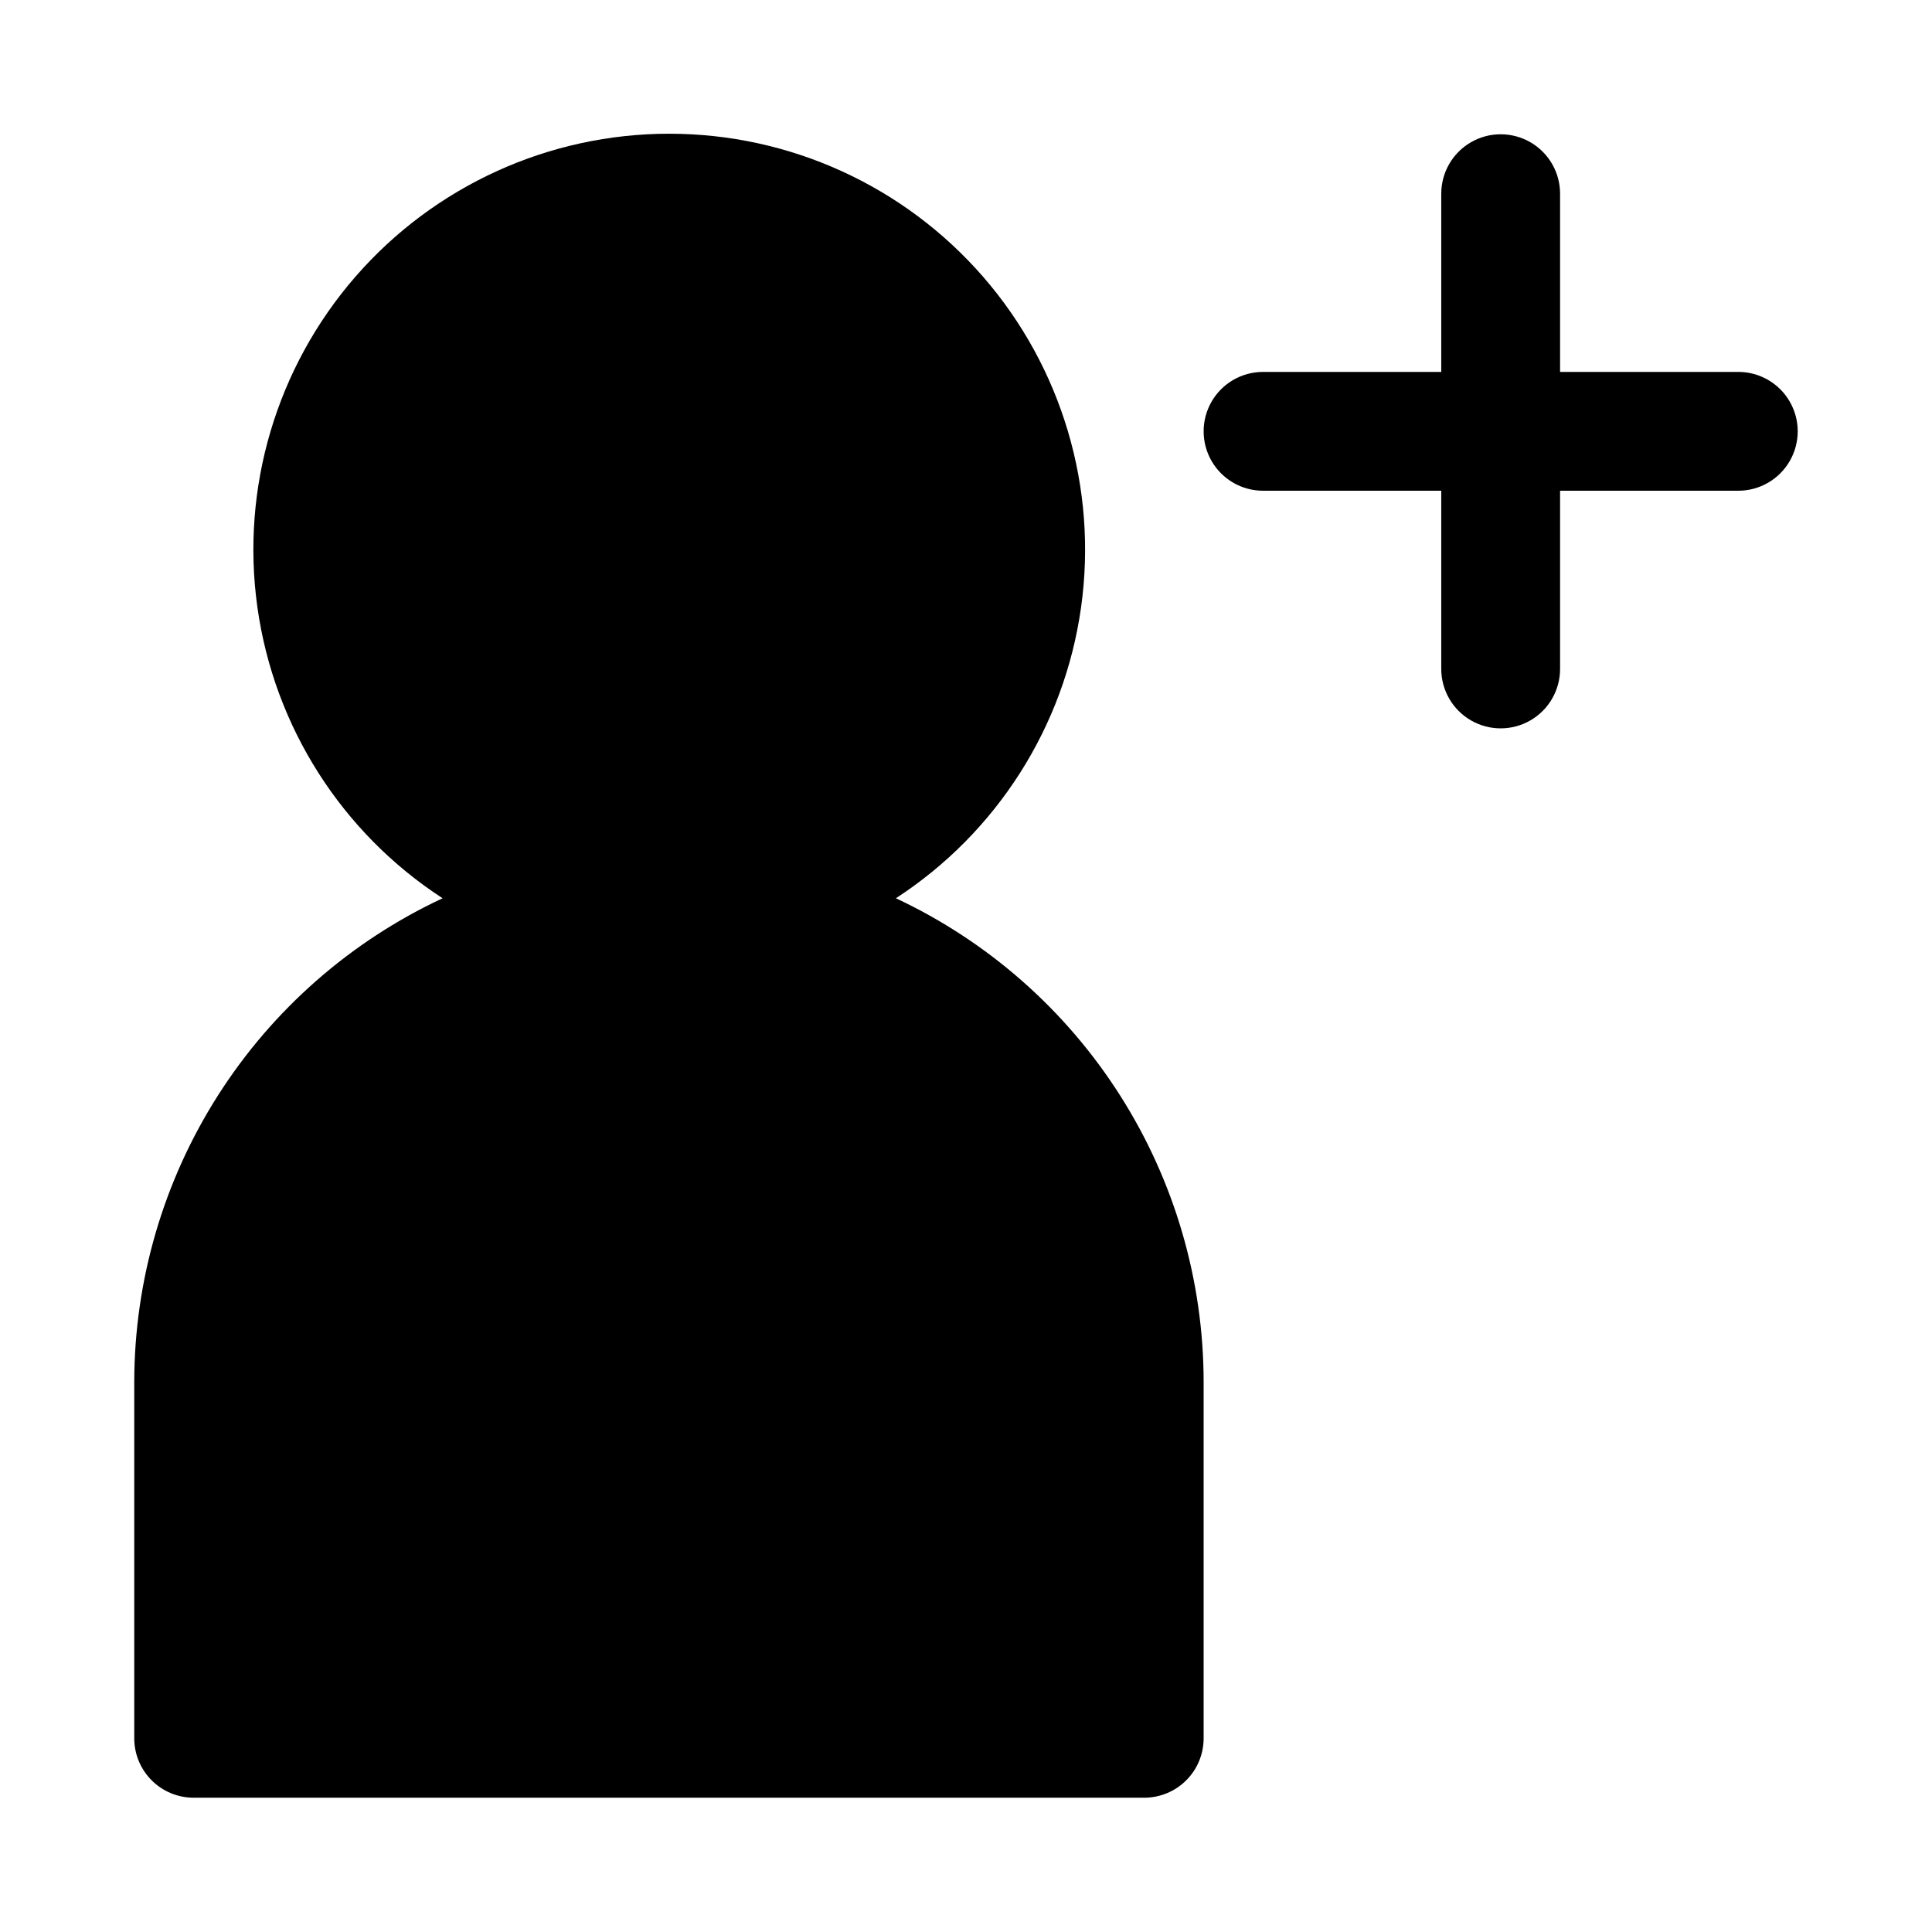
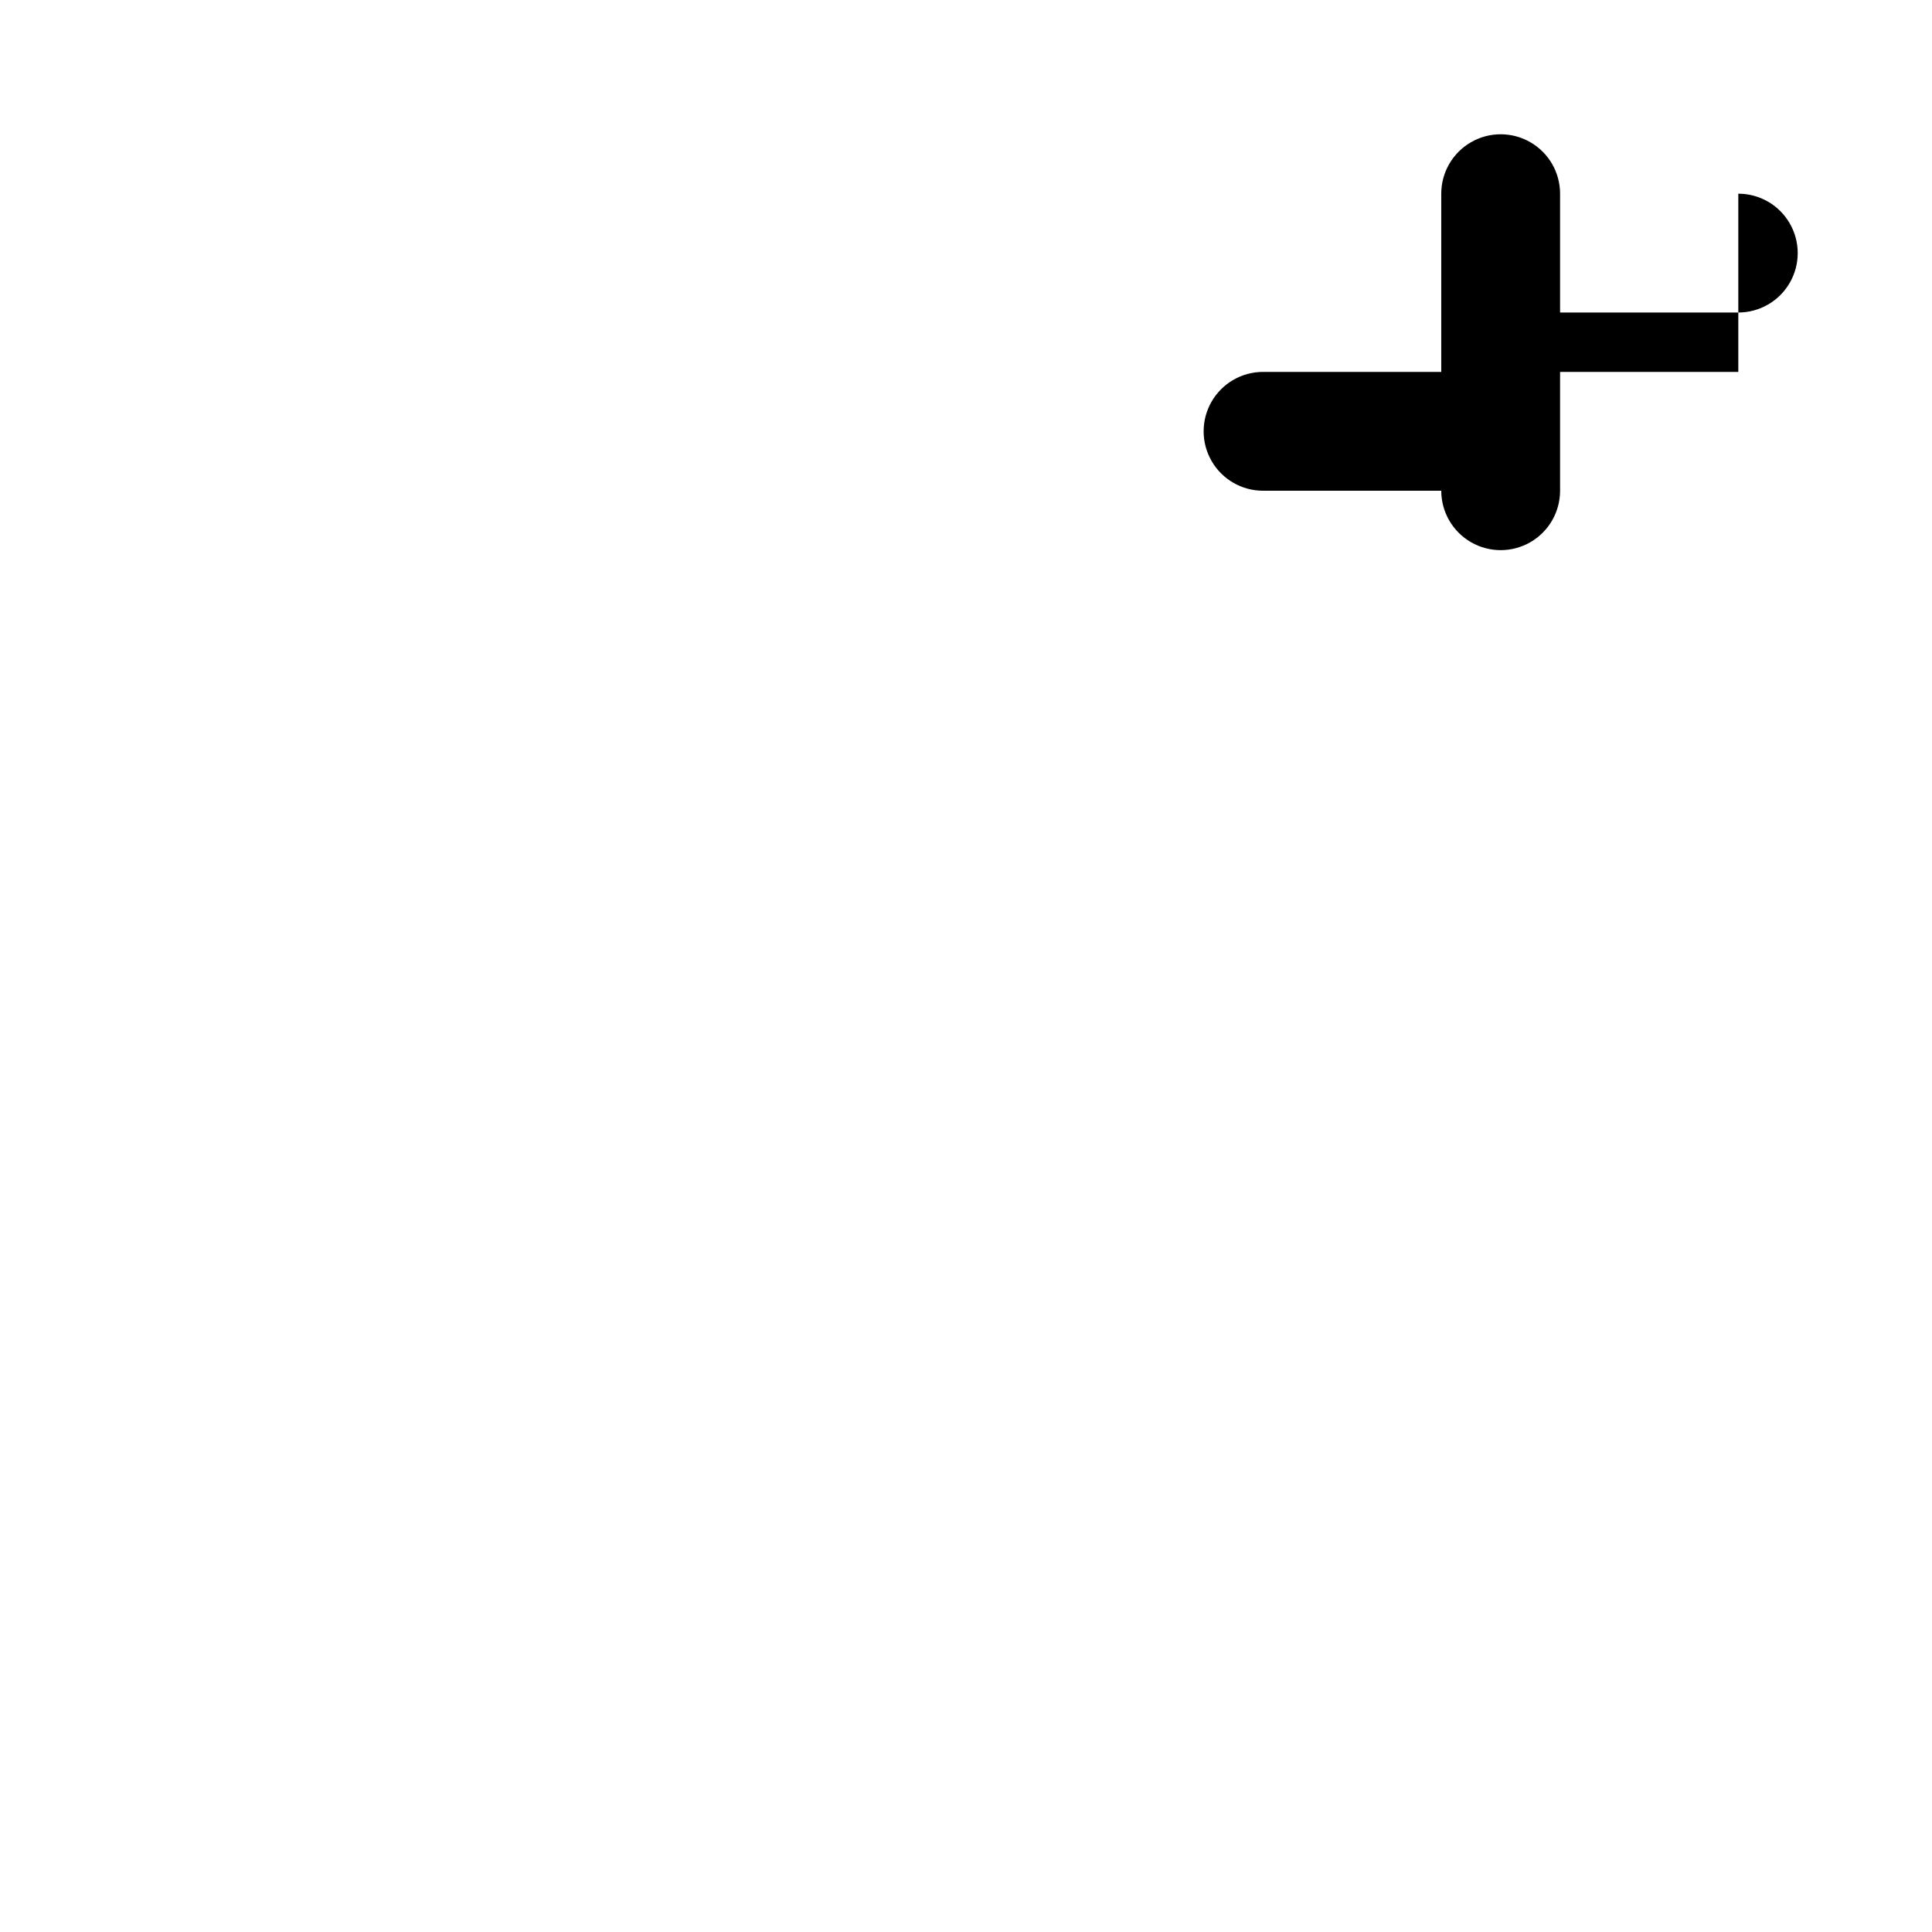
<svg xmlns="http://www.w3.org/2000/svg" fill="#000000" width="800px" height="800px" version="1.1" viewBox="144 144 512 512">
  <g>
-     <path d="m381.42 382.05c26.742-17.387 44.645-45.508 49.074-77.098 4.43-31.59-5.043-63.551-25.973-87.621-20.934-24.07-51.266-37.895-83.168-37.895-31.898 0-62.23 13.824-83.164 37.895-20.93 24.07-30.406 56.031-25.973 87.621 4.43 31.59 22.328 59.711 49.074 77.098-24.387 11.395-45.02 29.5-59.492 52.195-14.473 22.695-22.18 49.043-22.219 75.961v94.465c0 4.176 1.66 8.18 4.609 11.133 2.953 2.953 6.957 4.609 11.133 4.609h251.91c4.176 0 8.18-1.656 11.133-4.609 2.953-2.953 4.613-6.957 4.613-11.133v-94.465c-0.027-26.898-7.711-53.234-22.156-75.93-14.441-22.695-35.043-40.809-59.398-52.227z" />
-     <path d="m604.67 242.56h-47.234v-47.234c0-5.625-3-10.82-7.871-13.633s-10.871-2.812-15.742 0c-4.871 2.812-7.875 8.008-7.875 13.633v47.234h-47.23c-5.625 0-10.824 3-13.633 7.871-2.812 4.871-2.812 10.875 0 15.746 2.809 4.871 8.008 7.871 13.633 7.871h47.23v47.23c0 5.625 3.004 10.824 7.875 13.637 4.871 2.812 10.871 2.812 15.742 0s7.871-8.012 7.871-13.637v-47.23h47.234c5.625 0 10.82-3 13.633-7.871 2.812-4.871 2.812-10.875 0-15.746-2.812-4.871-8.008-7.871-13.633-7.871z" />
+     <path d="m604.67 242.56h-47.234v-47.234c0-5.625-3-10.82-7.871-13.633s-10.871-2.812-15.742 0c-4.871 2.812-7.875 8.008-7.875 13.633v47.234h-47.23c-5.625 0-10.824 3-13.633 7.871-2.812 4.871-2.812 10.875 0 15.746 2.809 4.871 8.008 7.871 13.633 7.871h47.23c0 5.625 3.004 10.824 7.875 13.637 4.871 2.812 10.871 2.812 15.742 0s7.871-8.012 7.871-13.637v-47.23h47.234c5.625 0 10.82-3 13.633-7.871 2.812-4.871 2.812-10.875 0-15.746-2.812-4.871-8.008-7.871-13.633-7.871z" />
  </g>
</svg>